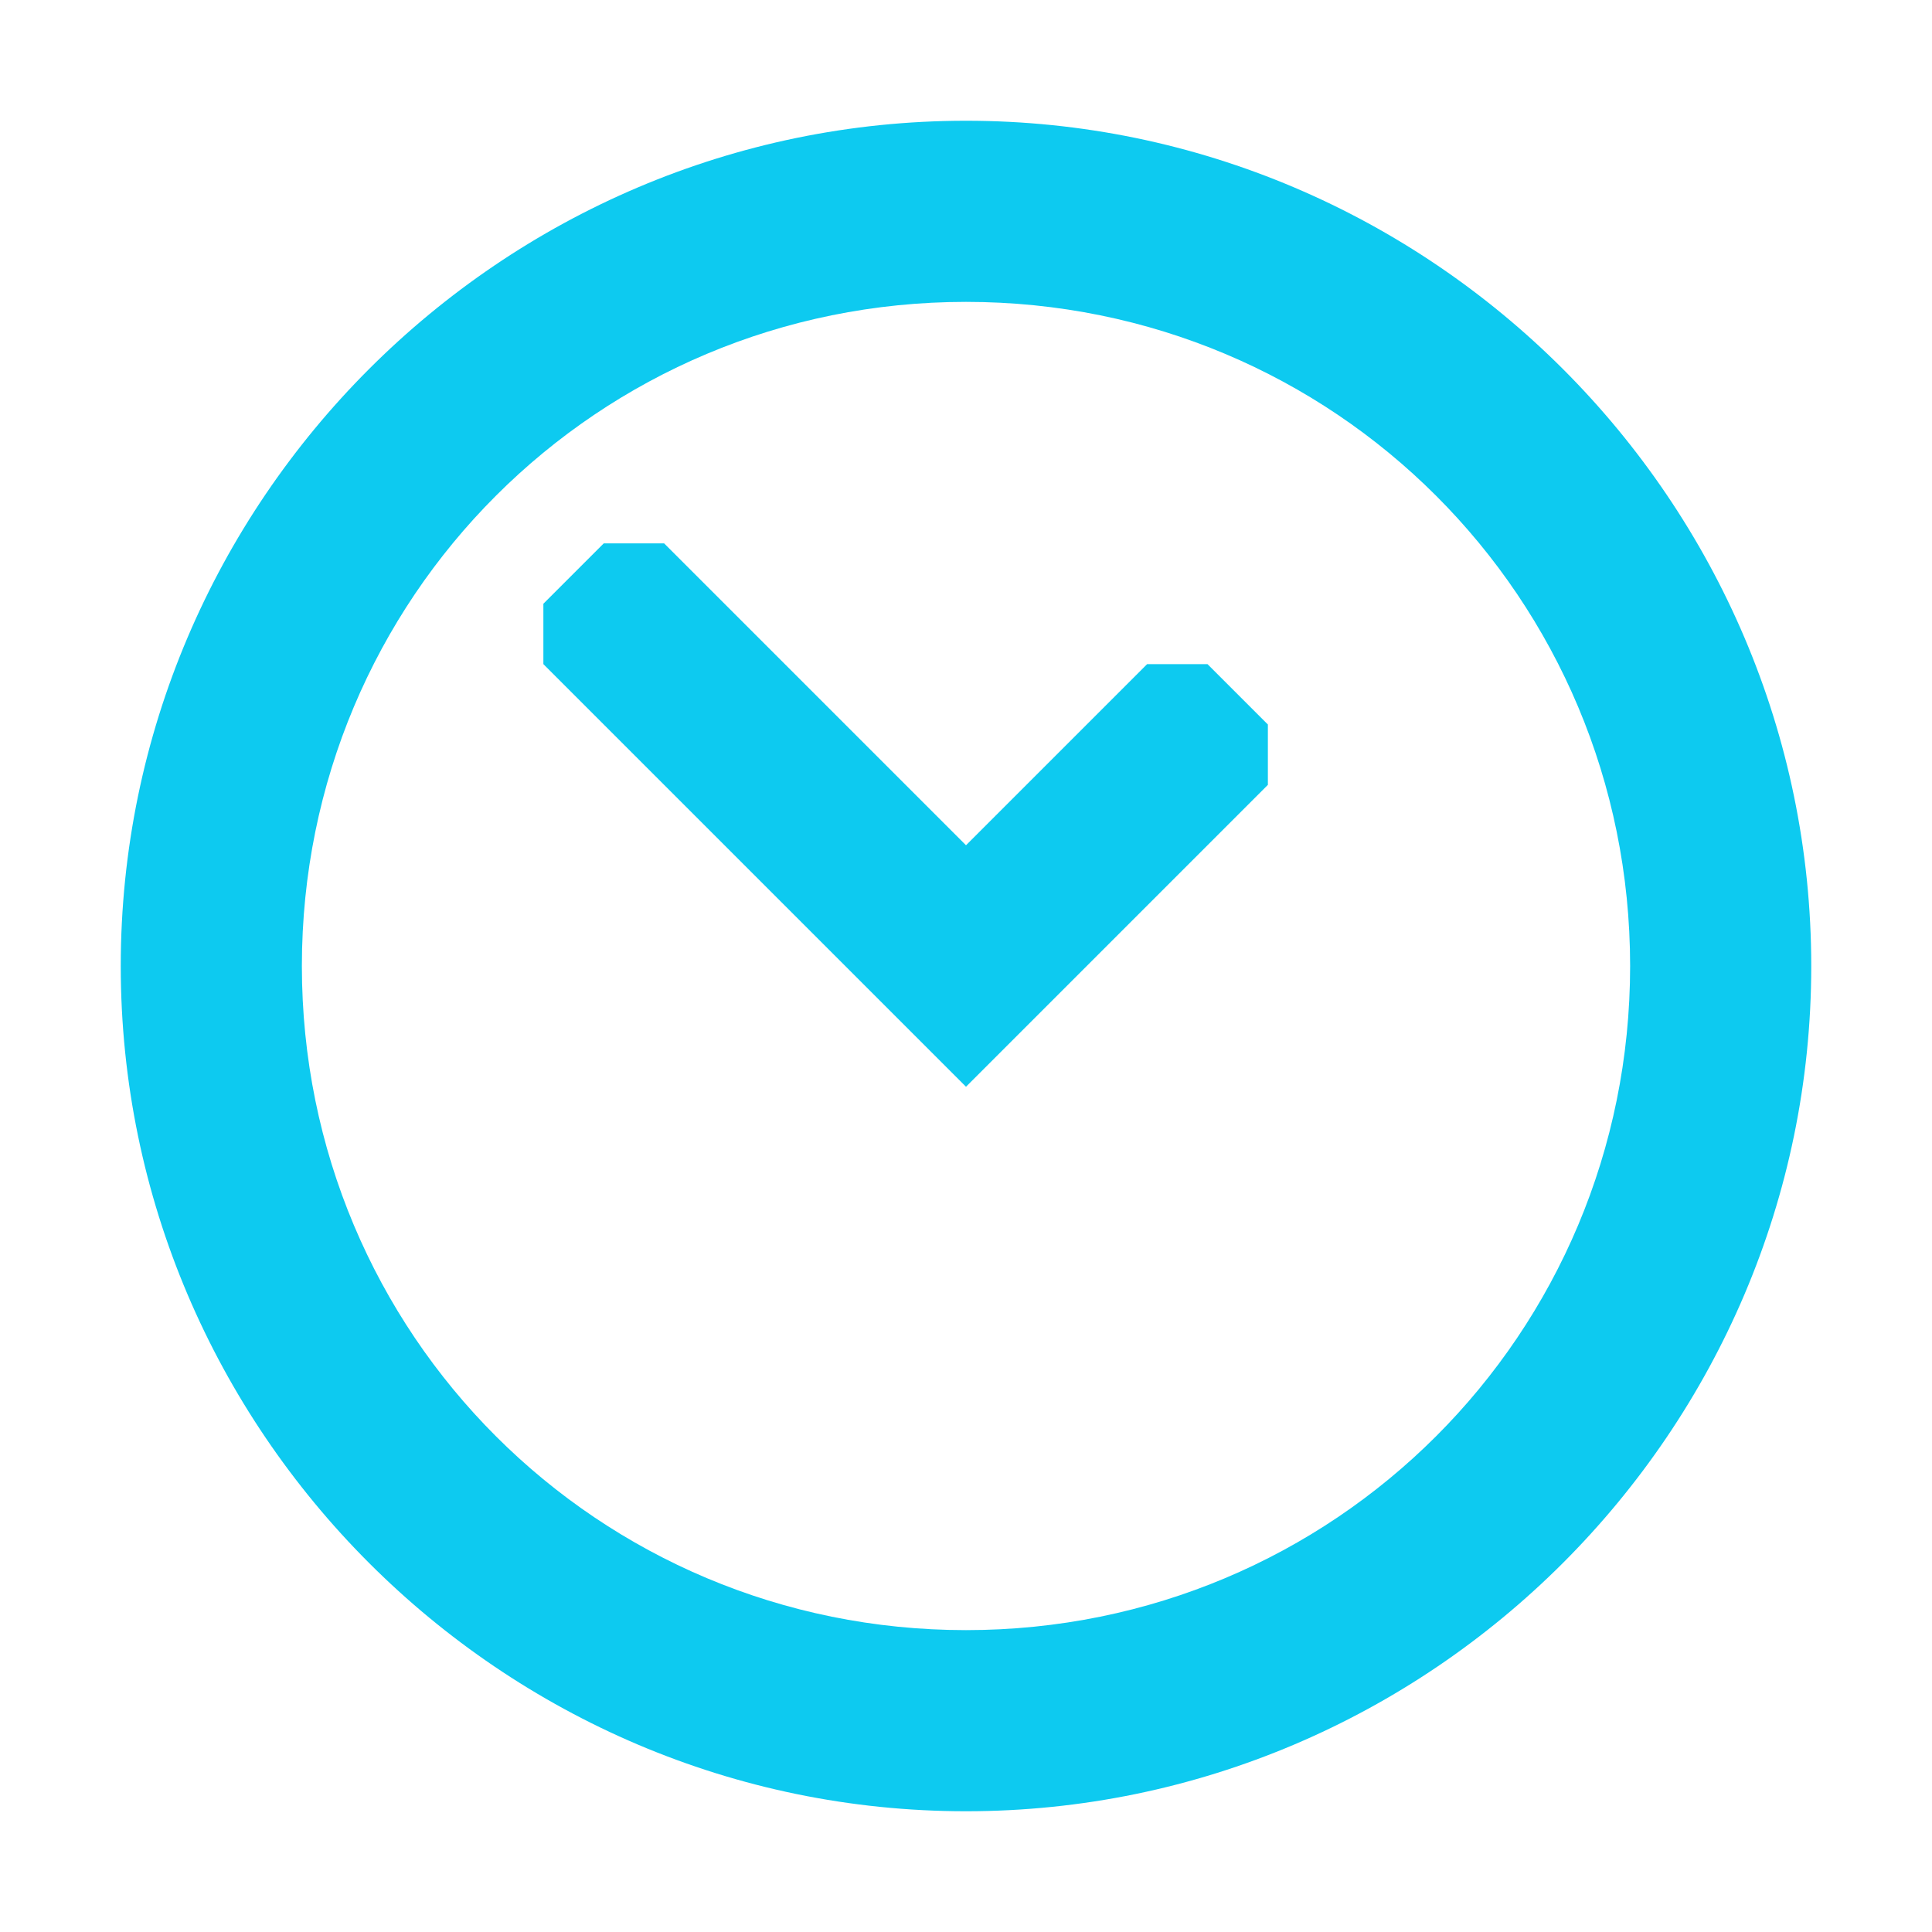
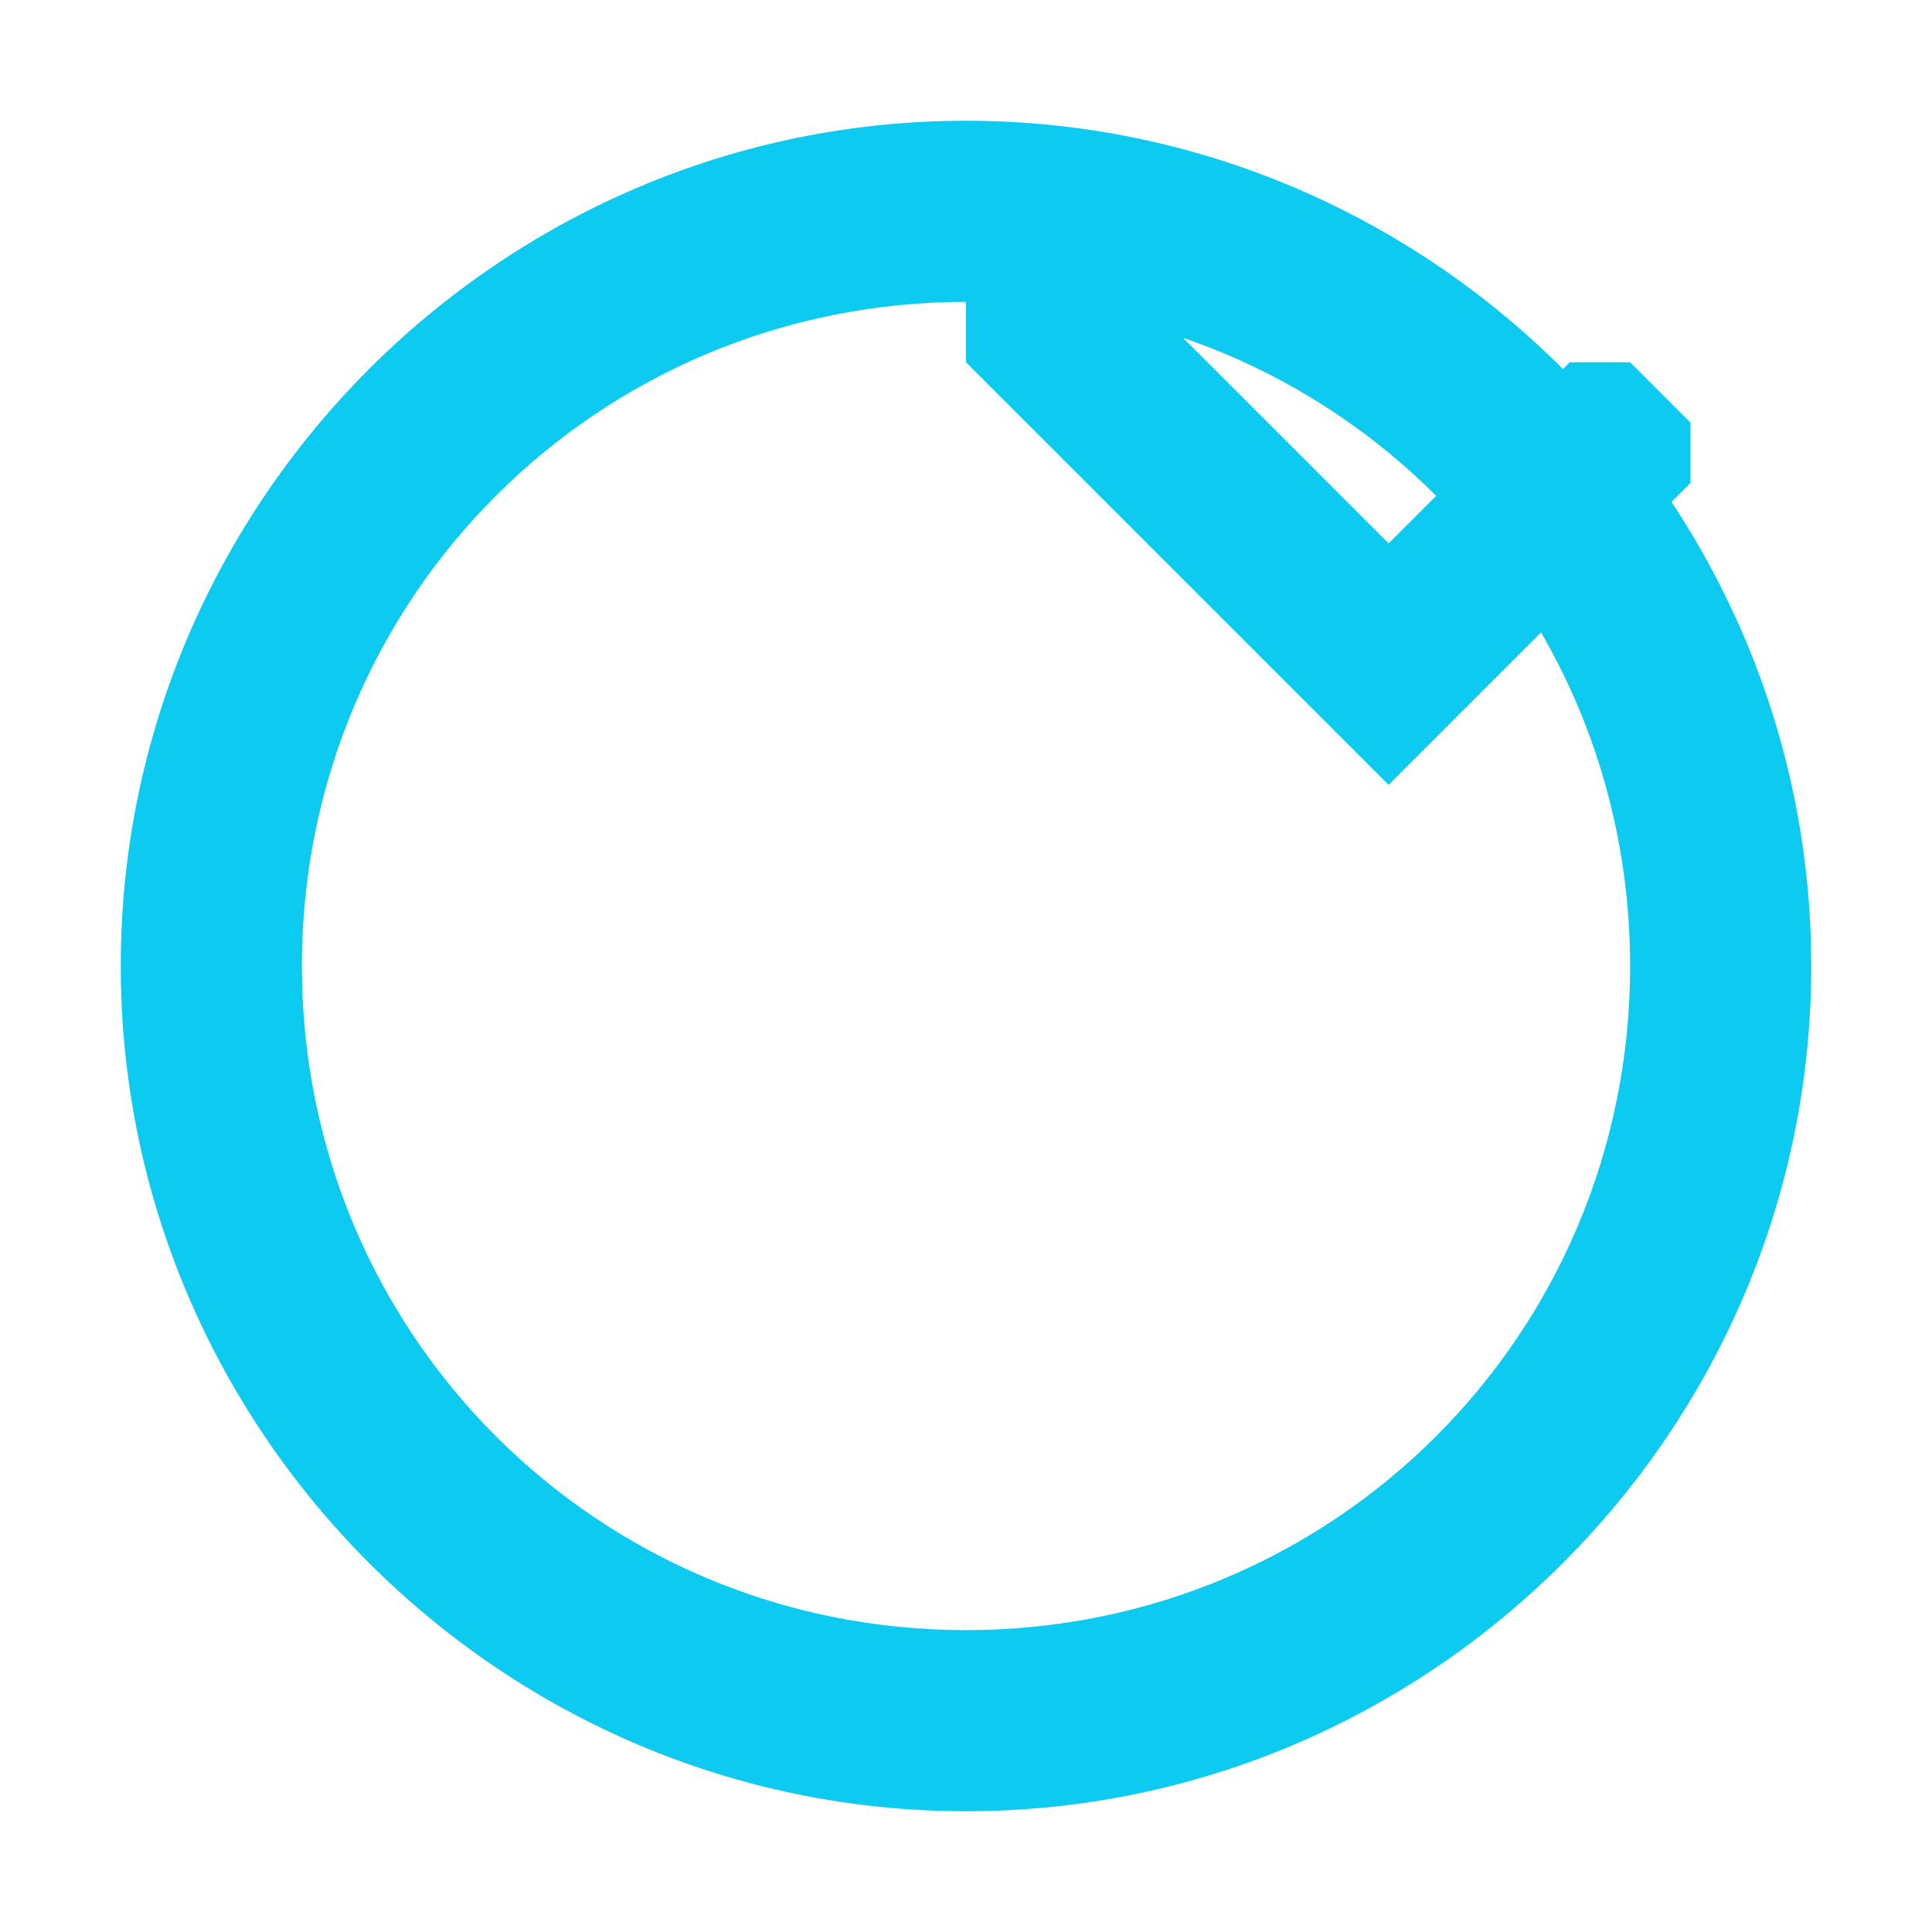
<svg xmlns="http://www.w3.org/2000/svg" viewBox="0 0 32 32">
-   <path fill="#0dcaf0" d="m16 2c-7.7 0-14 6.3-14 14s6.3 14 14 14 14-6.3 14-14-6.3-14-14-14zm0 3c6.1 0 11 4.9 11 11s-4.9 11-11 11-11-4.9-11-11 4.9-11 11-11zm-6 4-1 1v1l7 7 5-5v-1l-1-1h-1l-3 3-5-5z" />
+   <path fill="#0dcaf0" d="m16 2c-7.7 0-14 6.3-14 14s6.3 14 14 14 14-6.3 14-14-6.3-14-14-14zm0 3c6.1 0 11 4.9 11 11s-4.9 11-11 11-11-4.9-11-11 4.9-11 11-11zv1l7 7 5-5v-1l-1-1h-1l-3 3-5-5z" />
</svg>